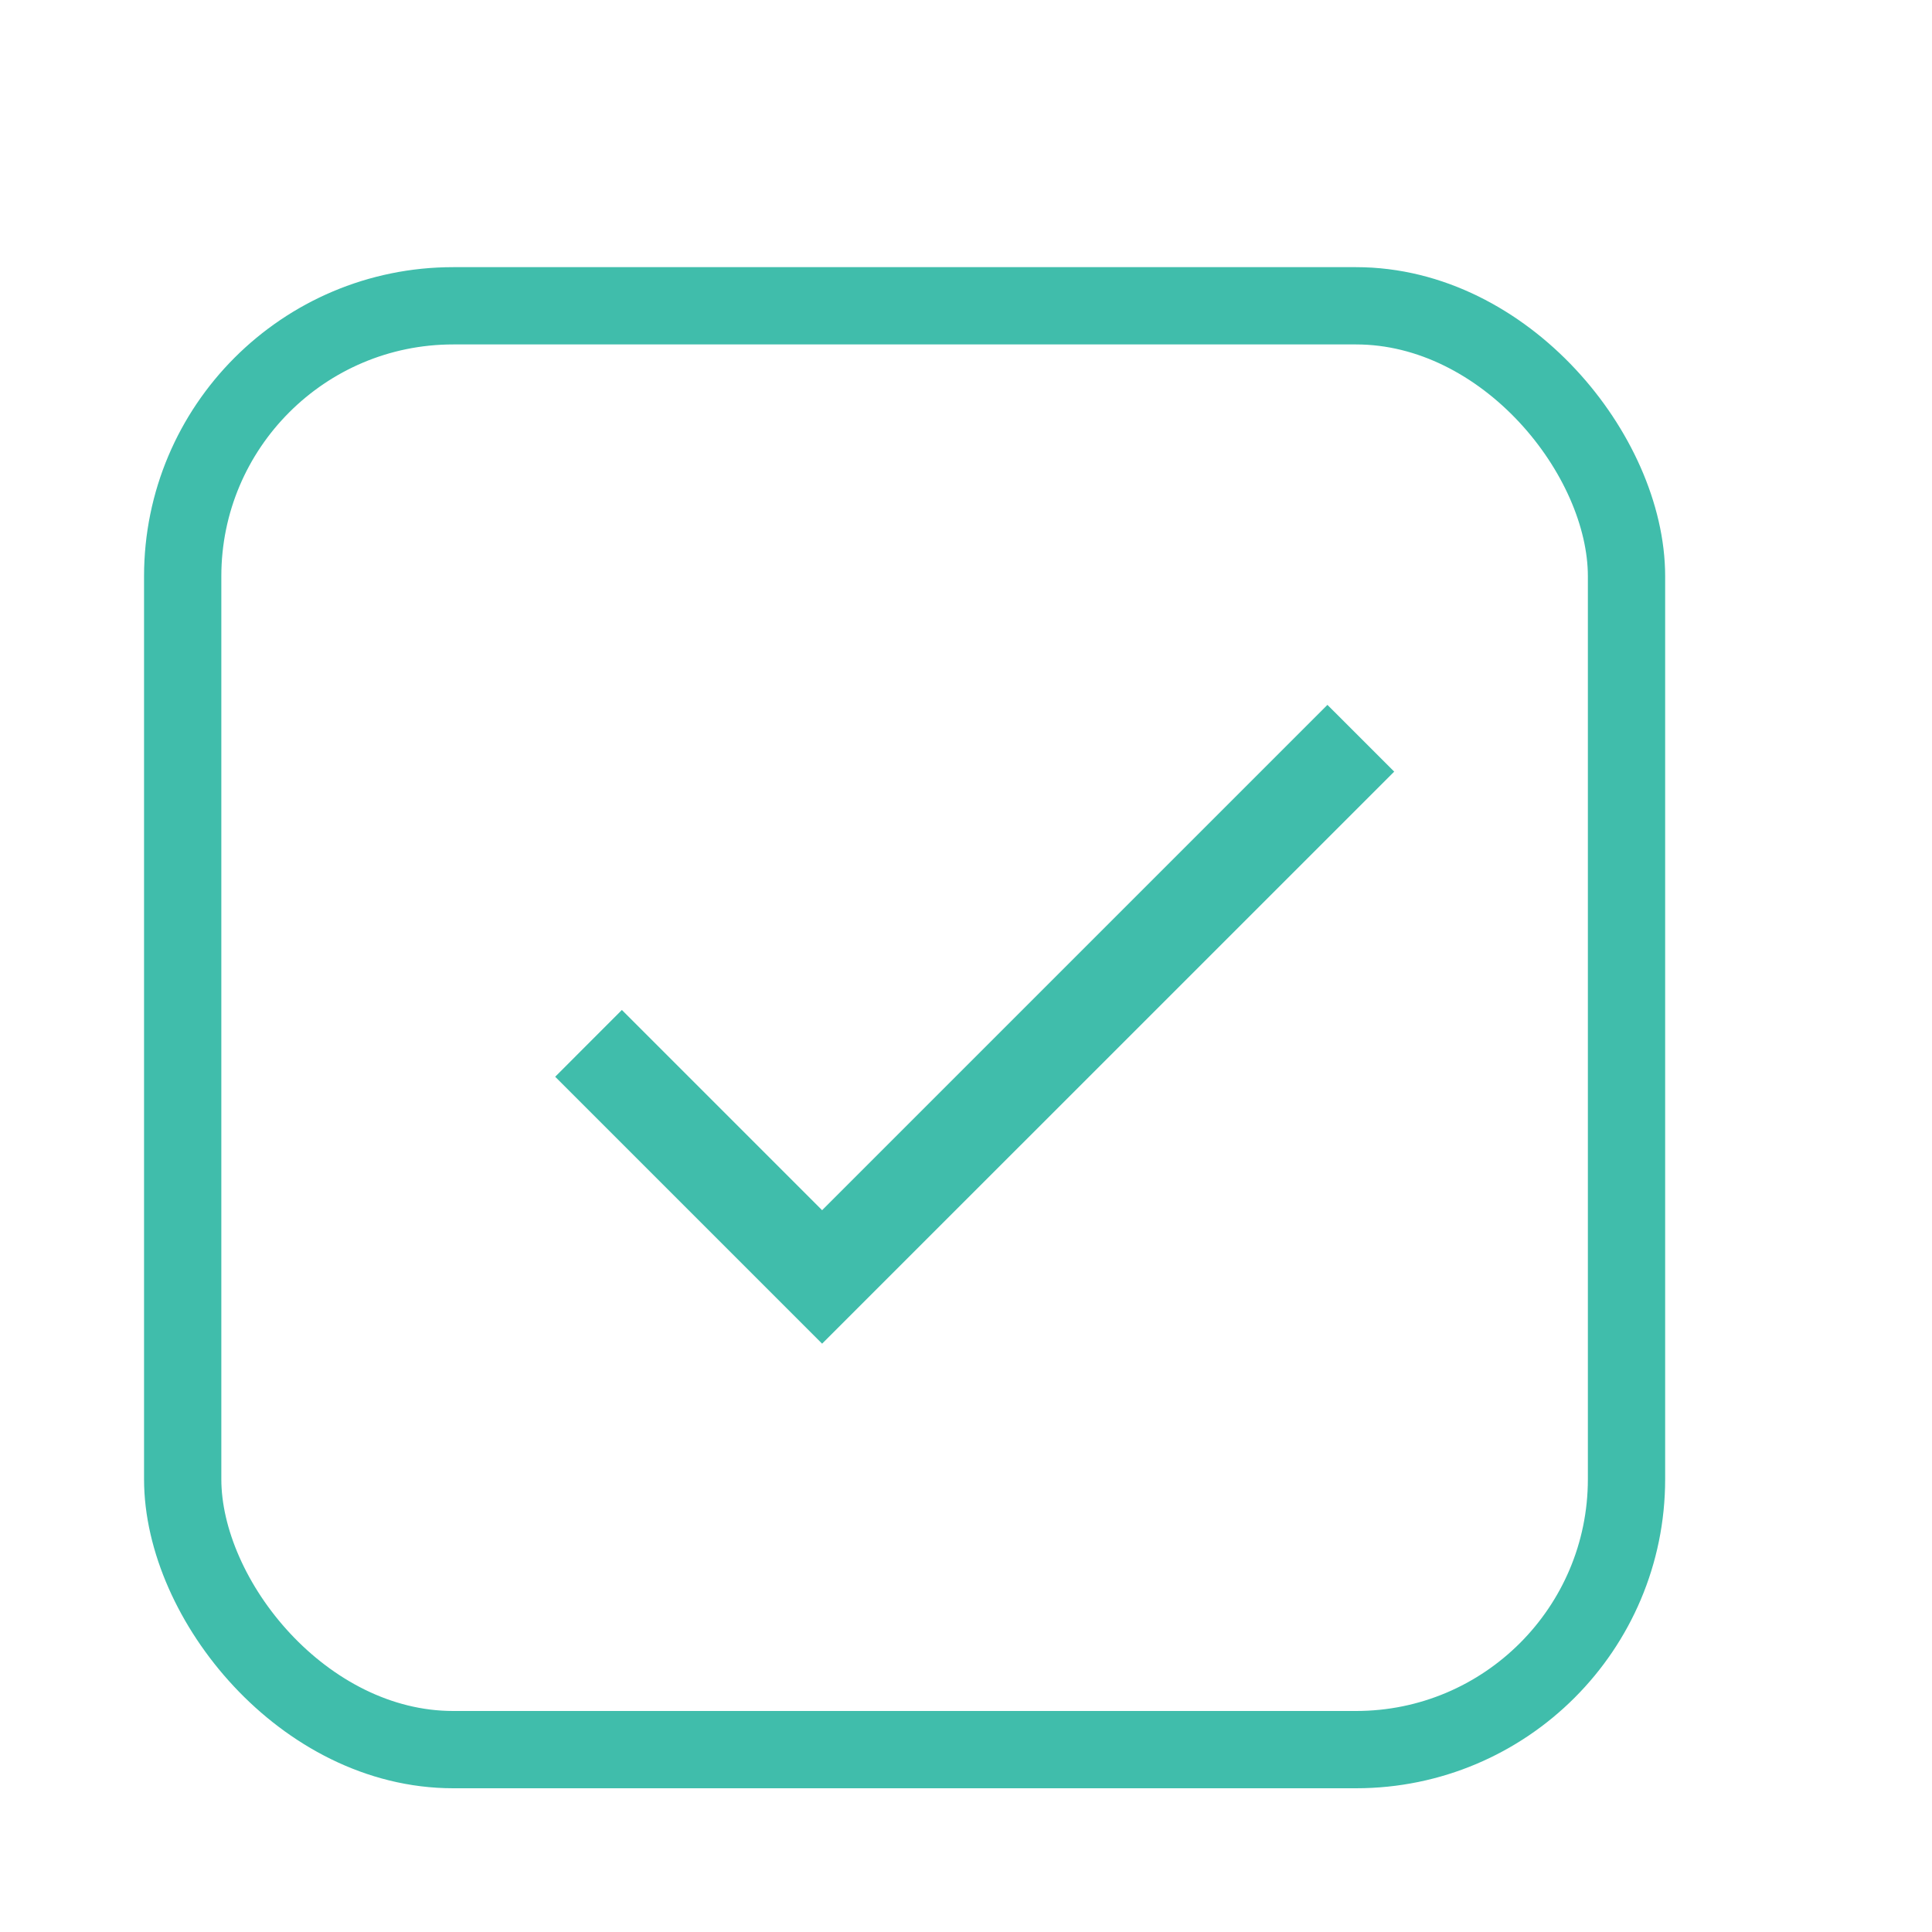
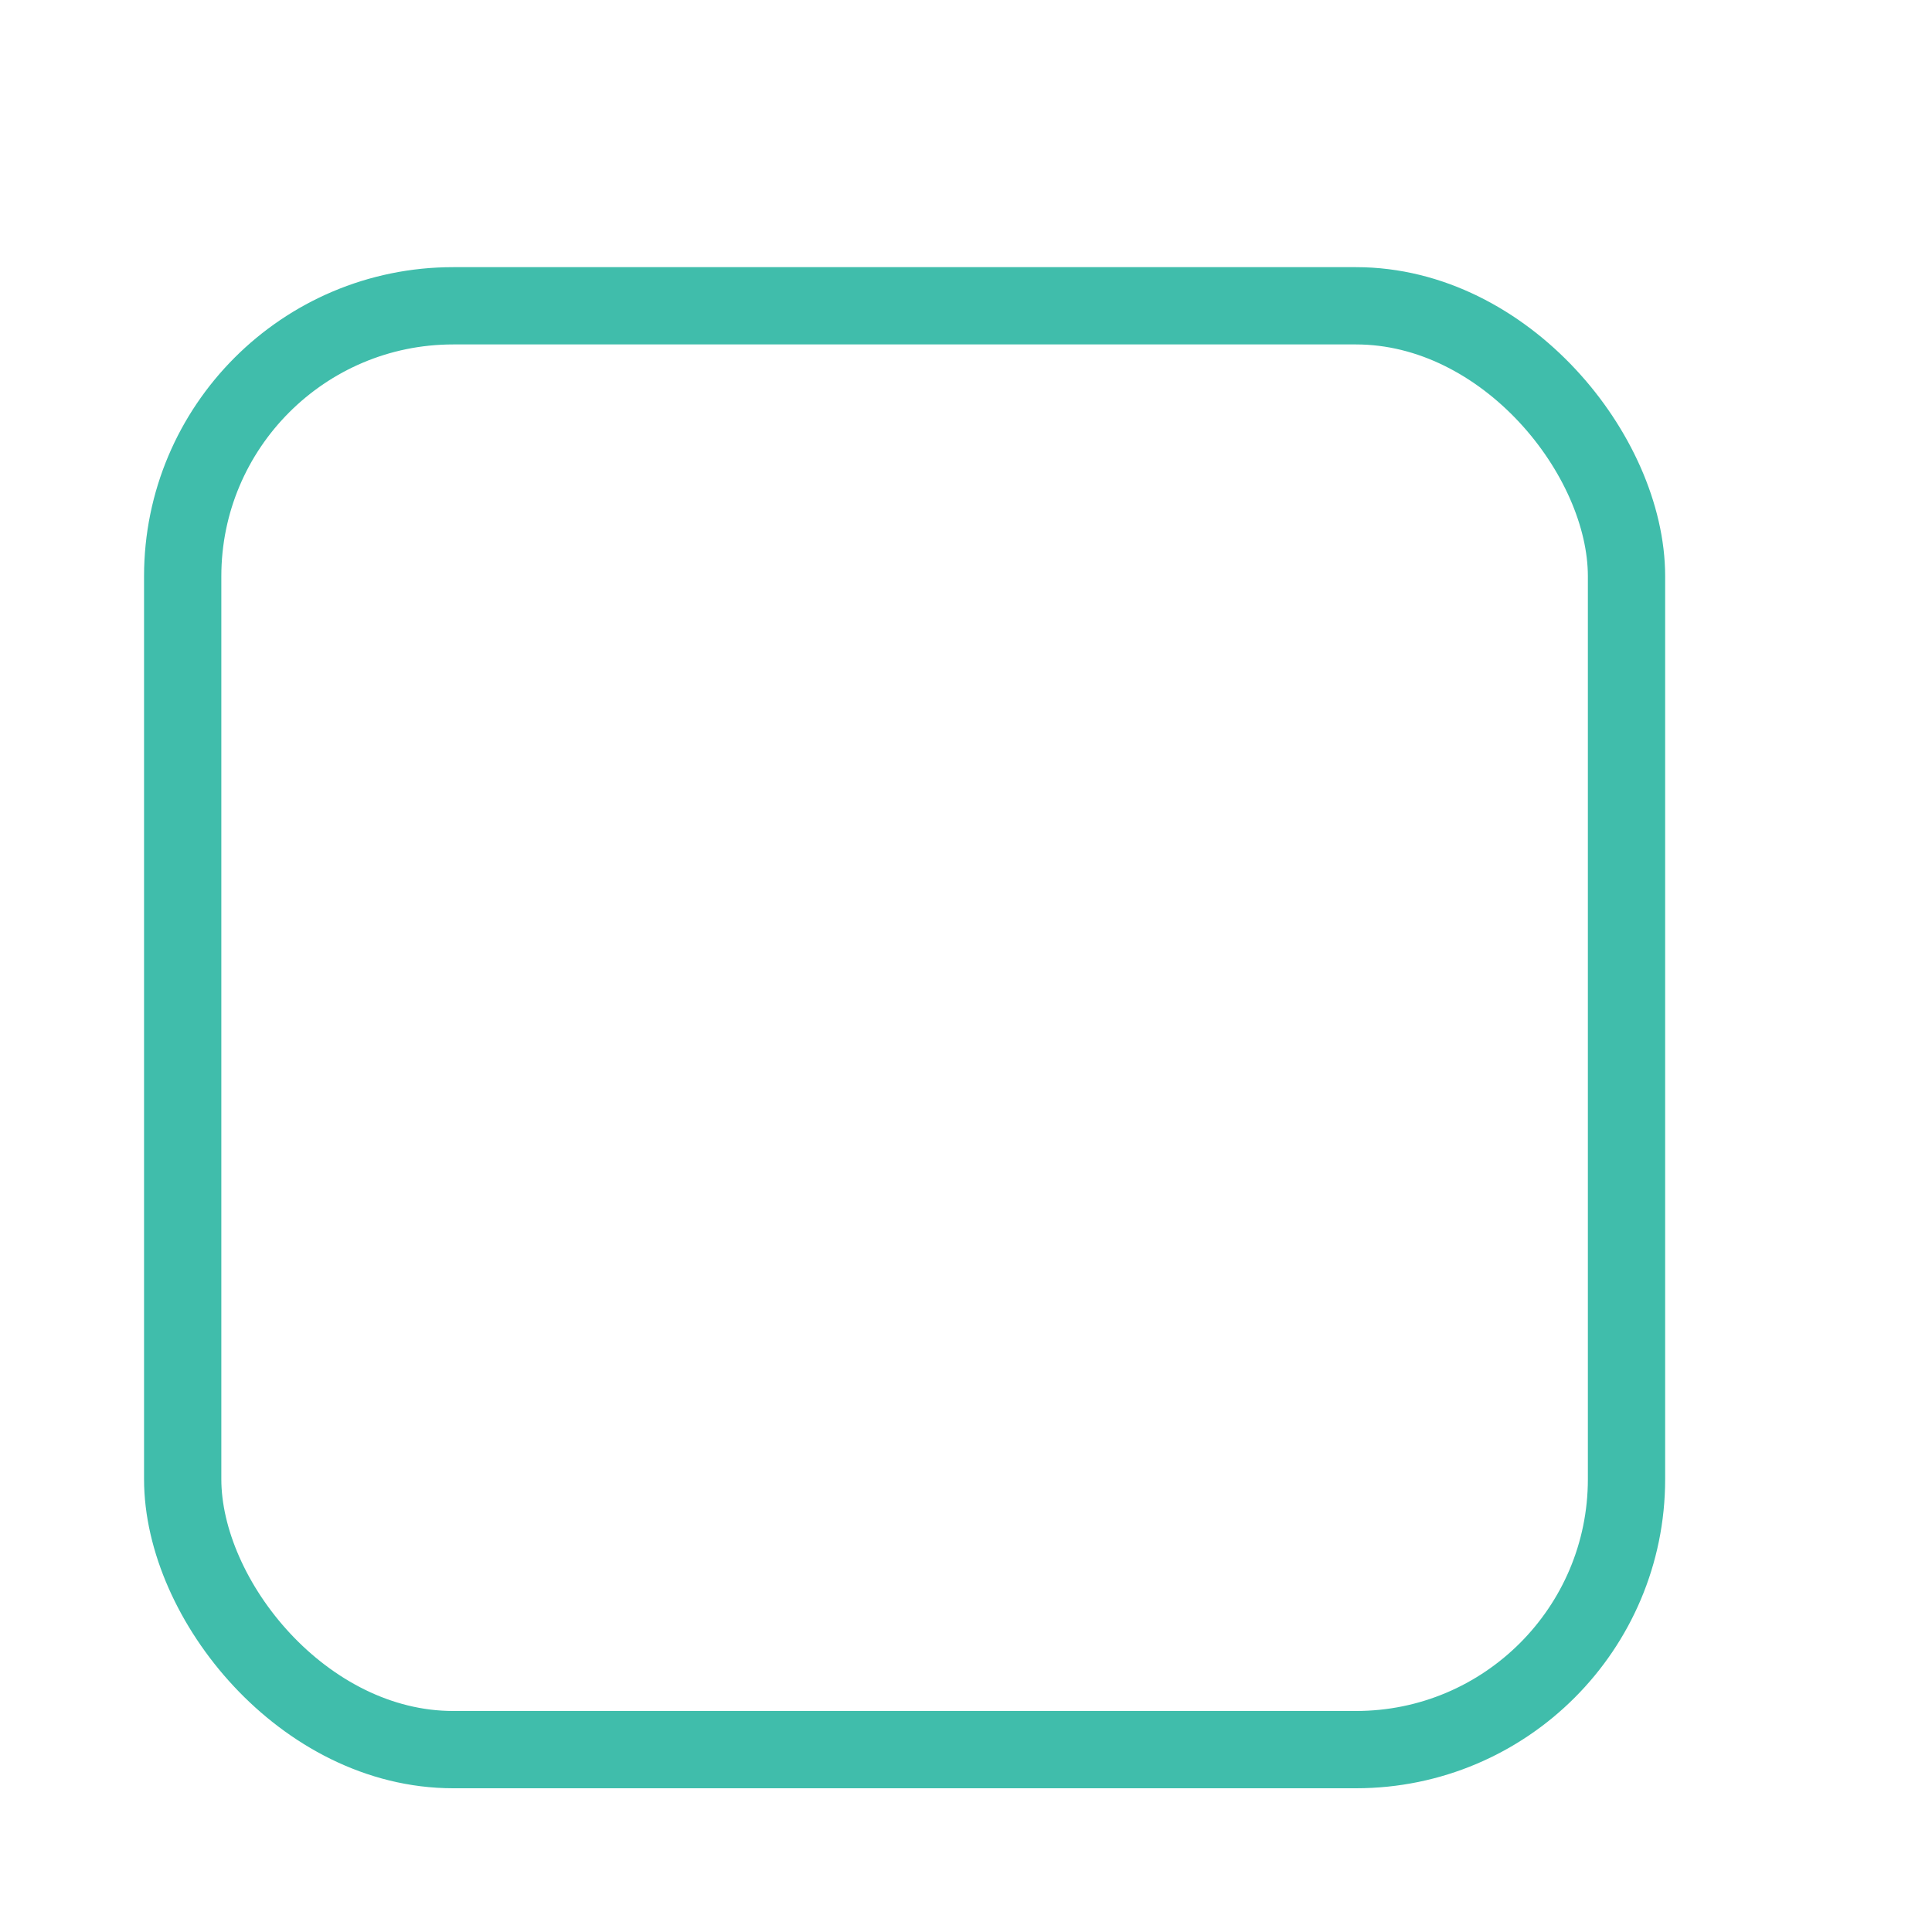
<svg xmlns="http://www.w3.org/2000/svg" width="25" height="25" viewBox="0 0 25 25" fill="none">
-   <path d="M10.638 15.66L8.047 13.069L7.184 13.933L10.638 17.387L18.041 9.985L17.177 9.121L10.638 15.66Z" fill="#40bdab" />
  <rect x="2.364" y="3.957" width="18.683" height="18.683" rx="3.5" stroke="#40bdab" />
</svg>